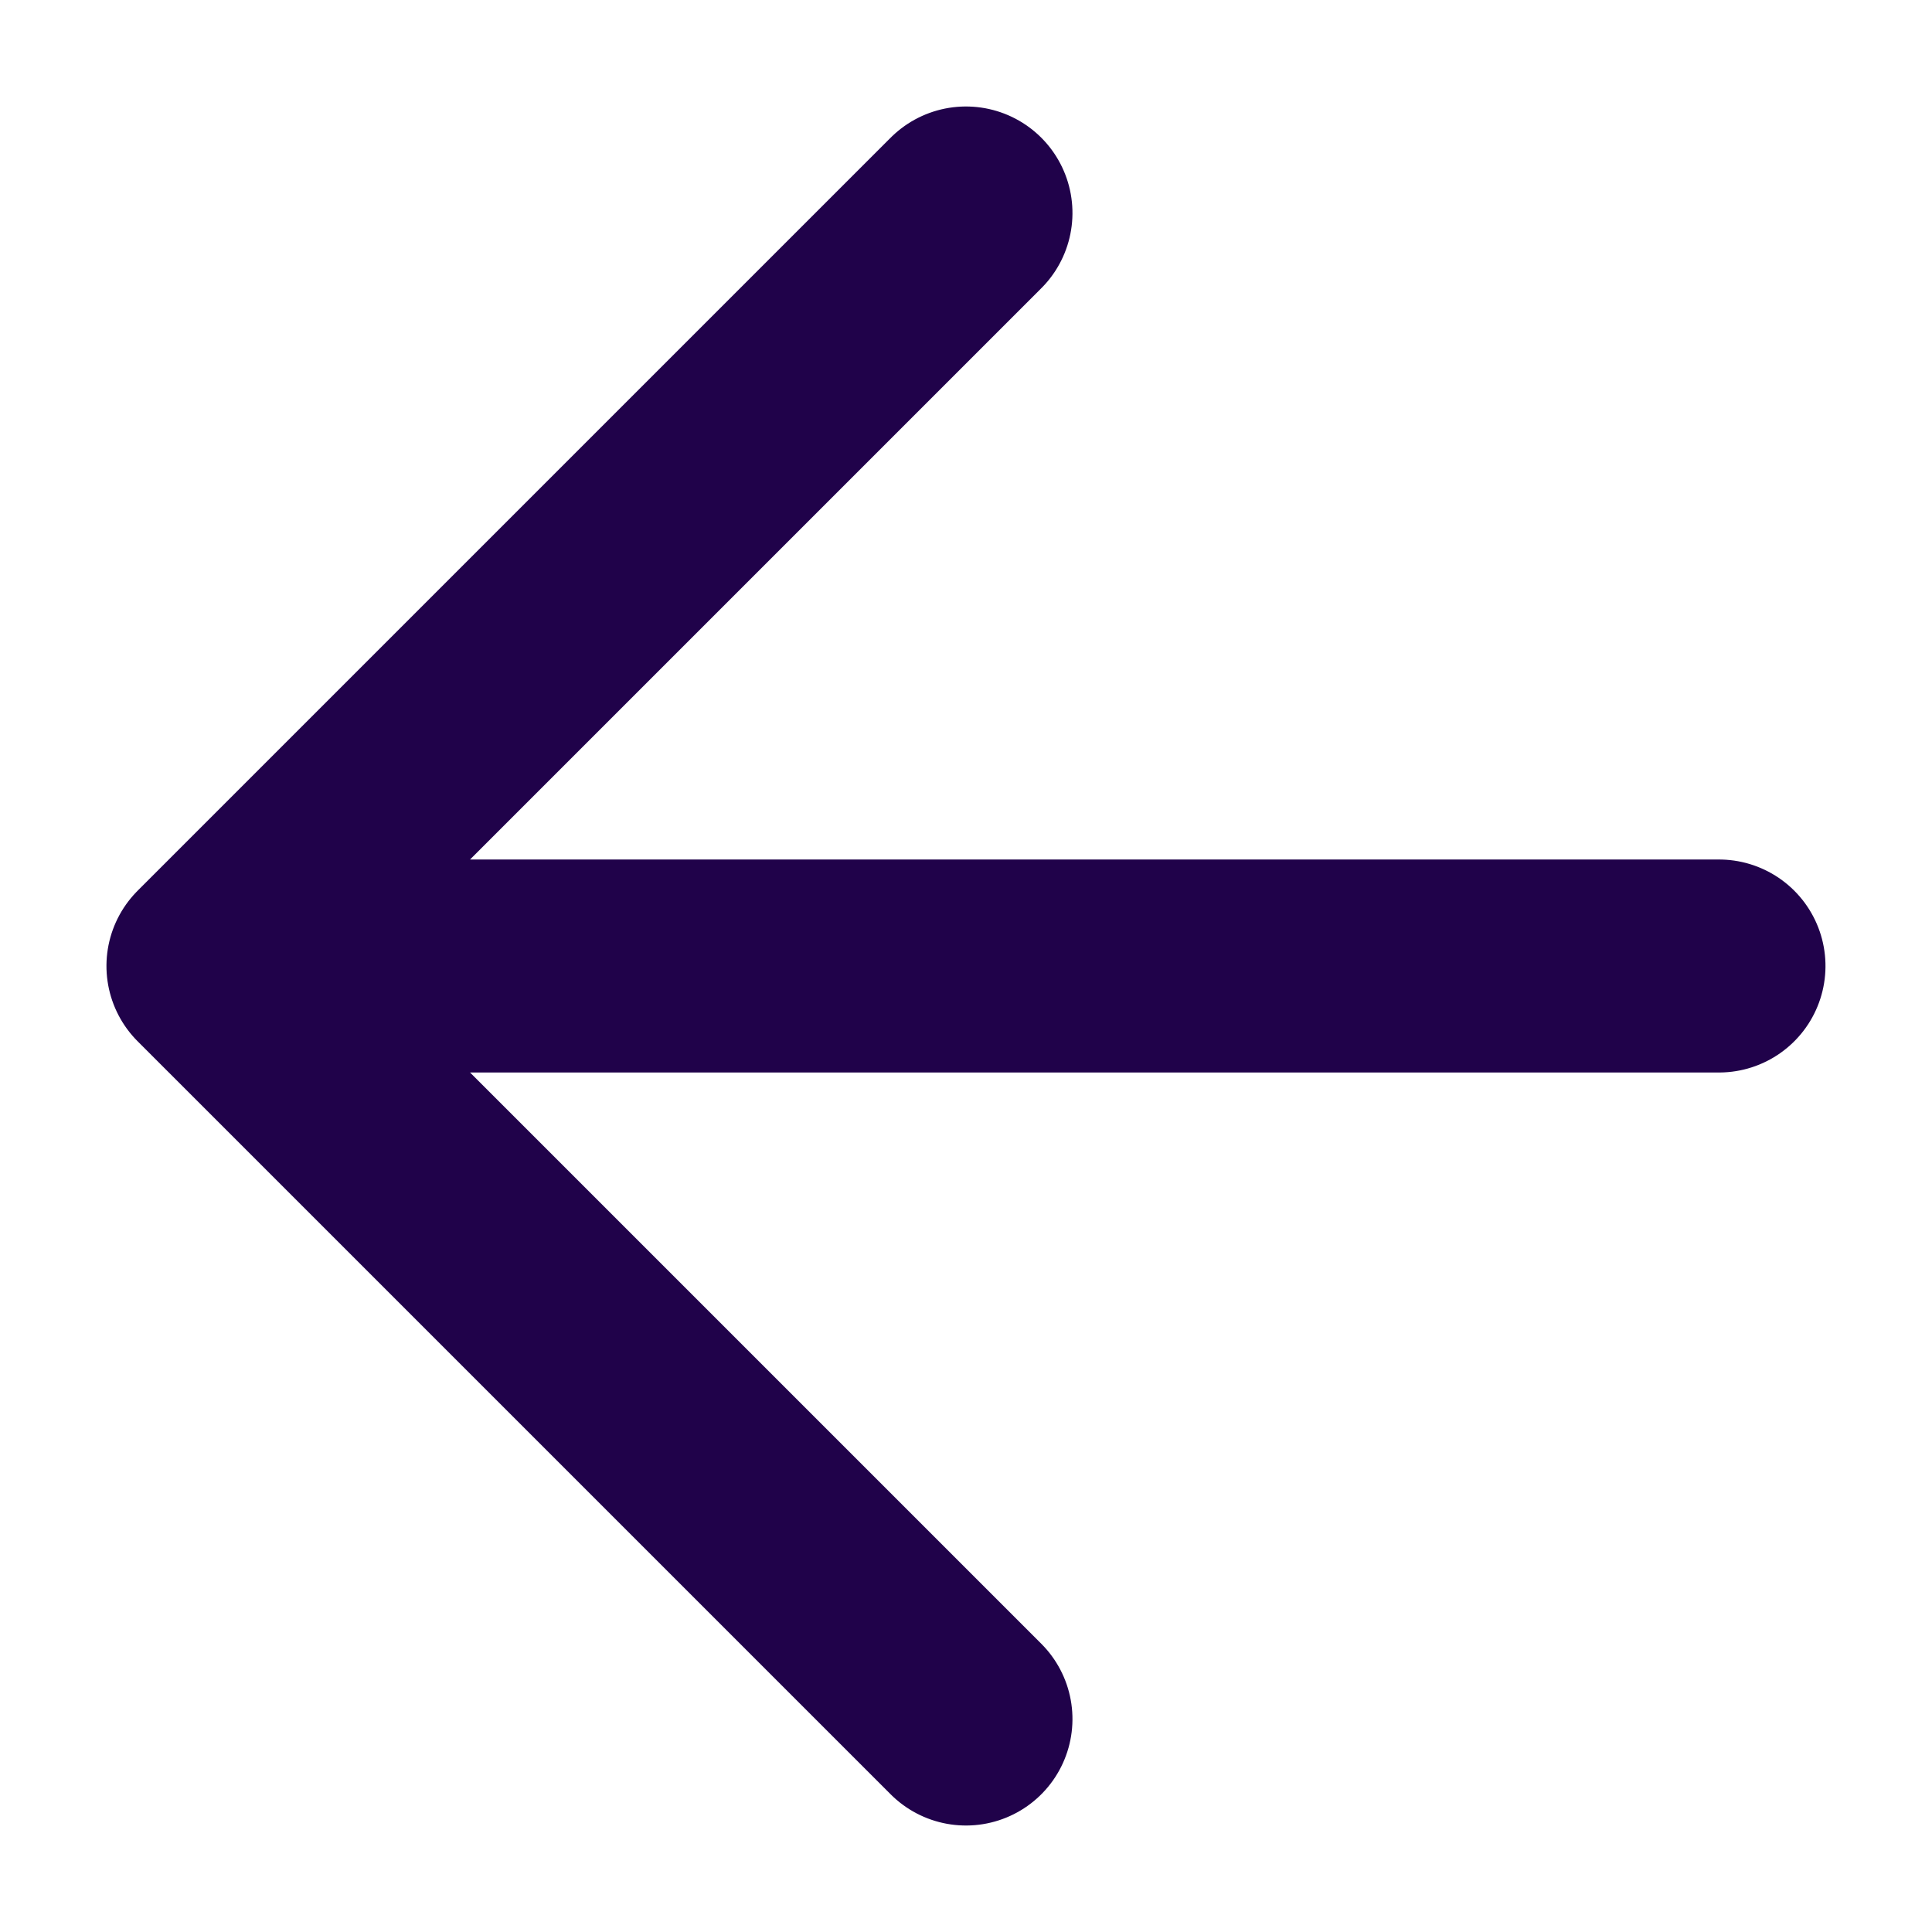
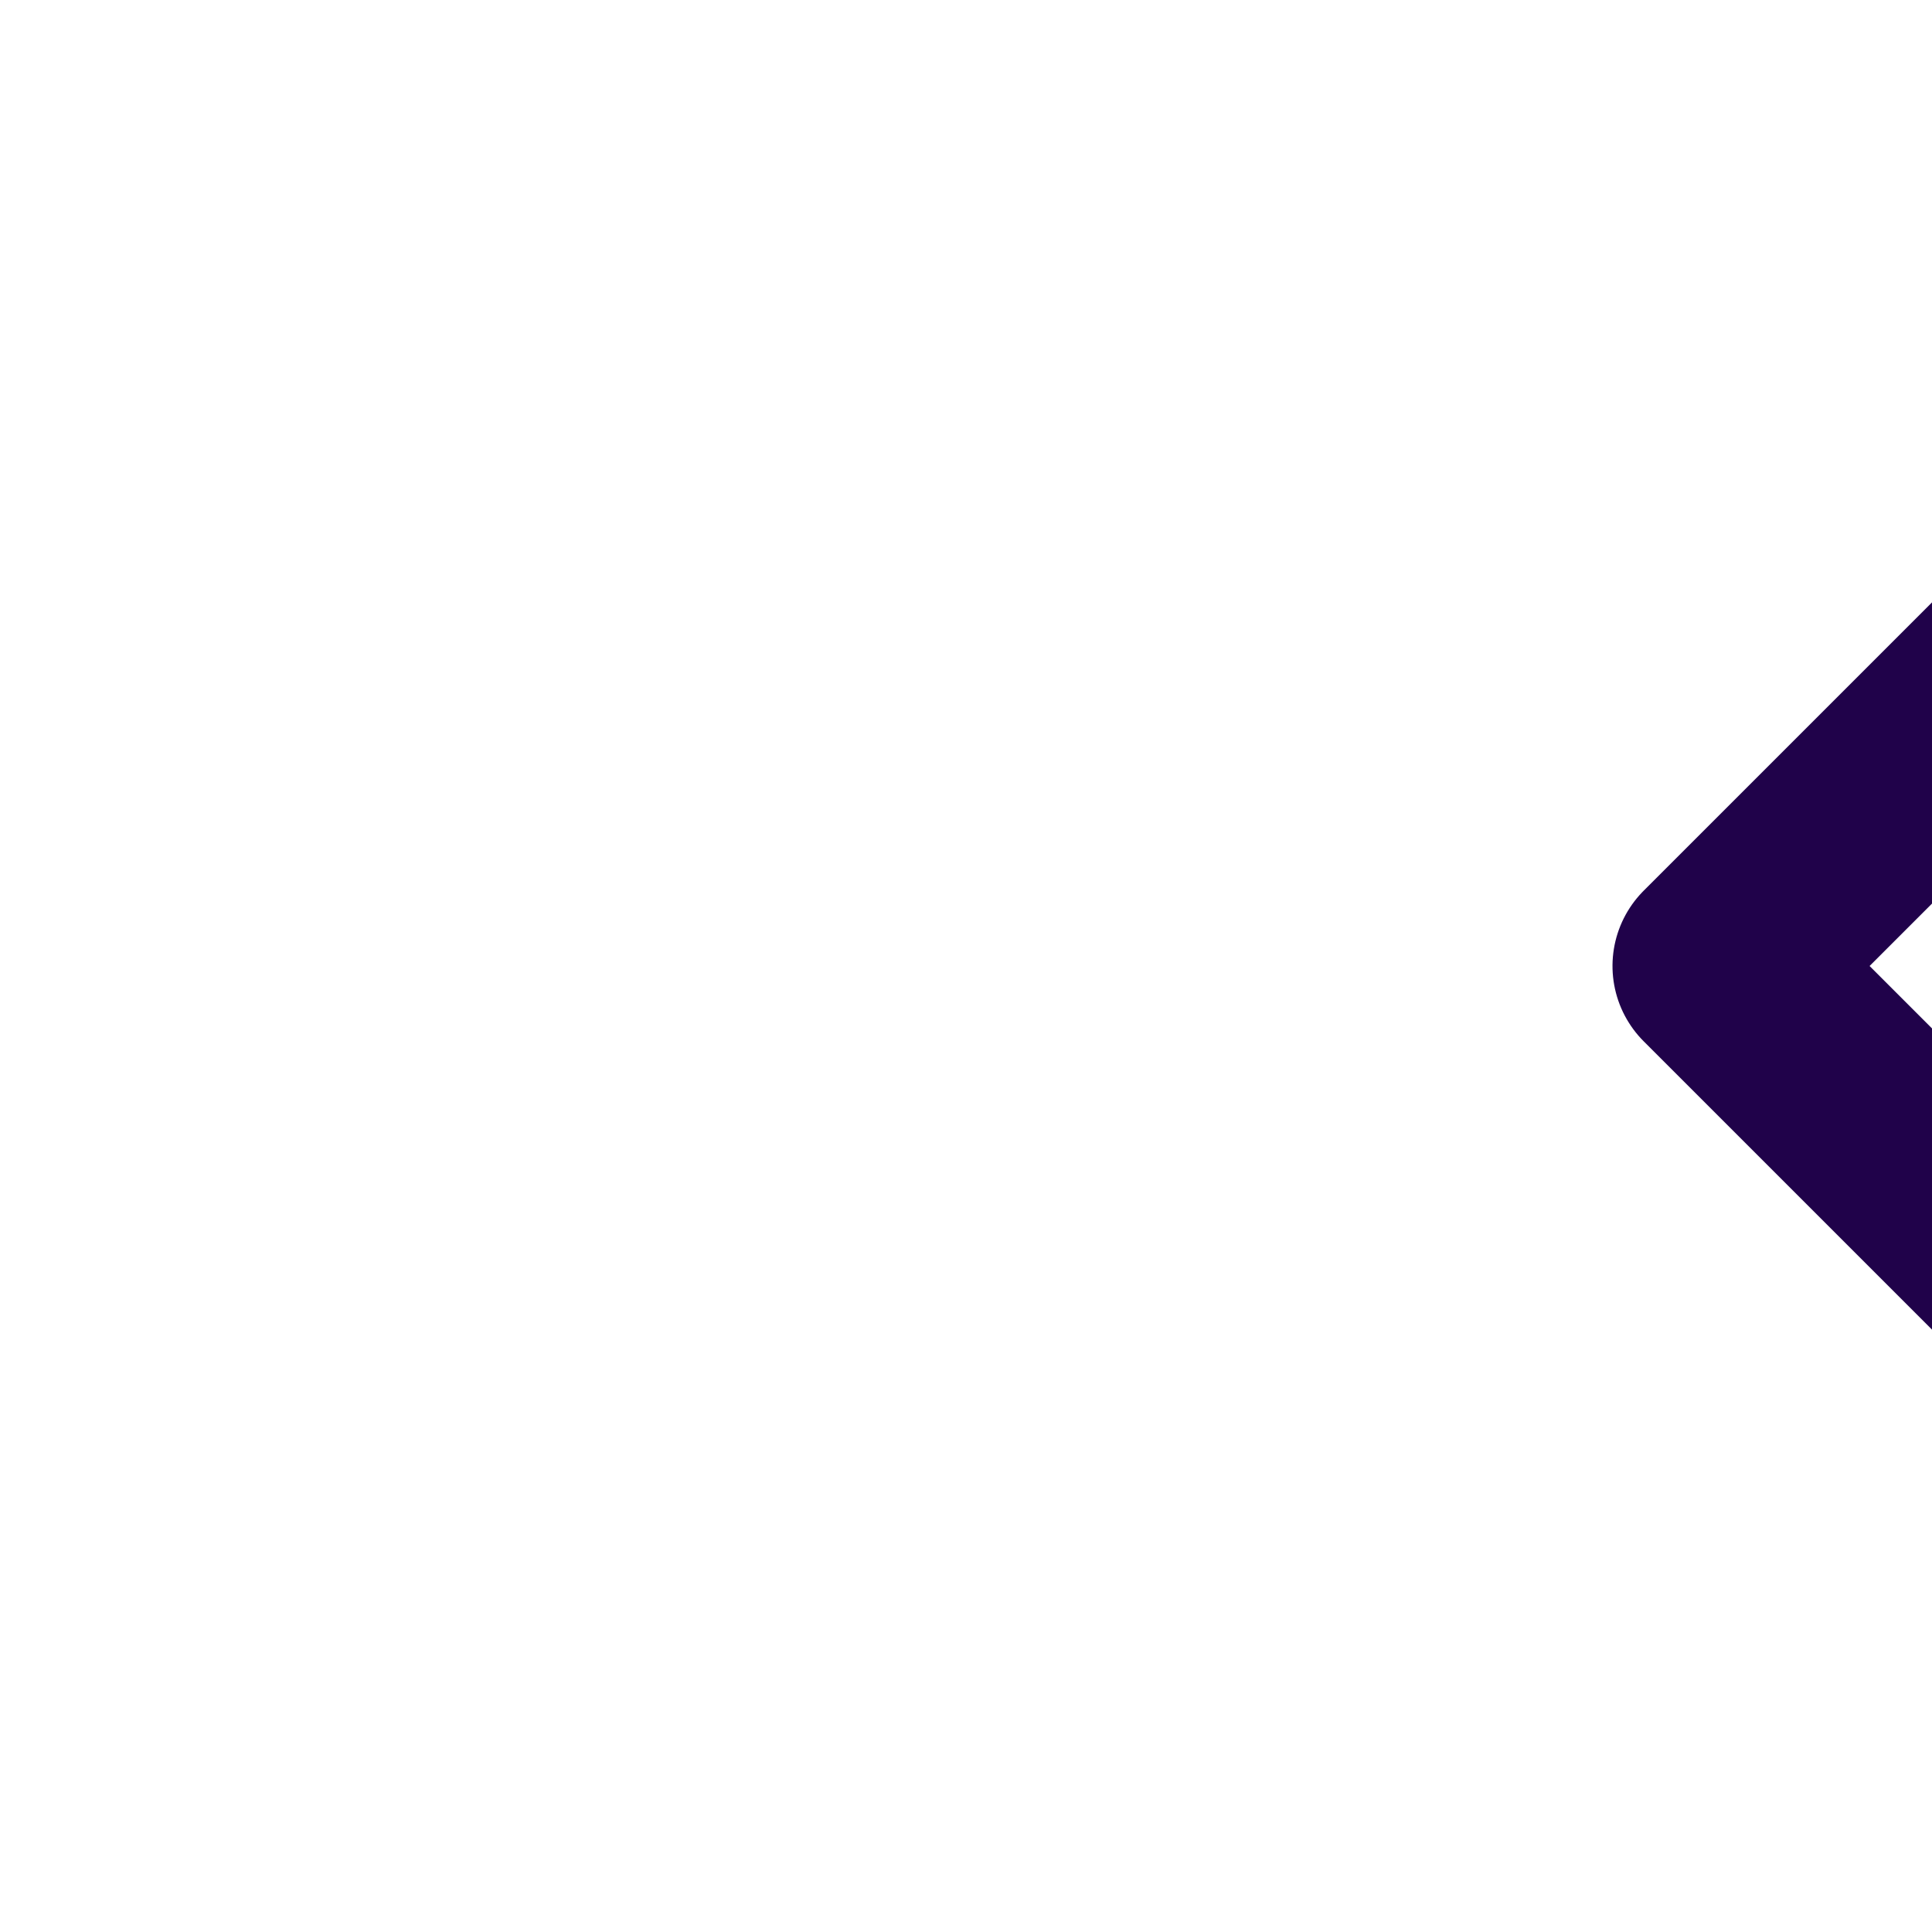
<svg xmlns="http://www.w3.org/2000/svg" width="18.142" height="18.142" viewBox="0 0 18.142 18.142">
-   <path id="Icon_feather-arrow-down-right" data-name="Icon feather-arrow-down-right" d="M10.5,10.5l10,10m0-10v10h-10" transform="translate(30.991 9.071) rotate(135)" fill="none" stroke="#20024a" stroke-linecap="round" stroke-linejoin="round" stroke-width="2" />
+   <path id="Icon_feather-arrow-down-right" data-name="Icon feather-arrow-down-right" d="M10.5,10.5m0-10v10h-10" transform="translate(30.991 9.071) rotate(135)" fill="none" stroke="#20024a" stroke-linecap="round" stroke-linejoin="round" stroke-width="2" />
</svg>